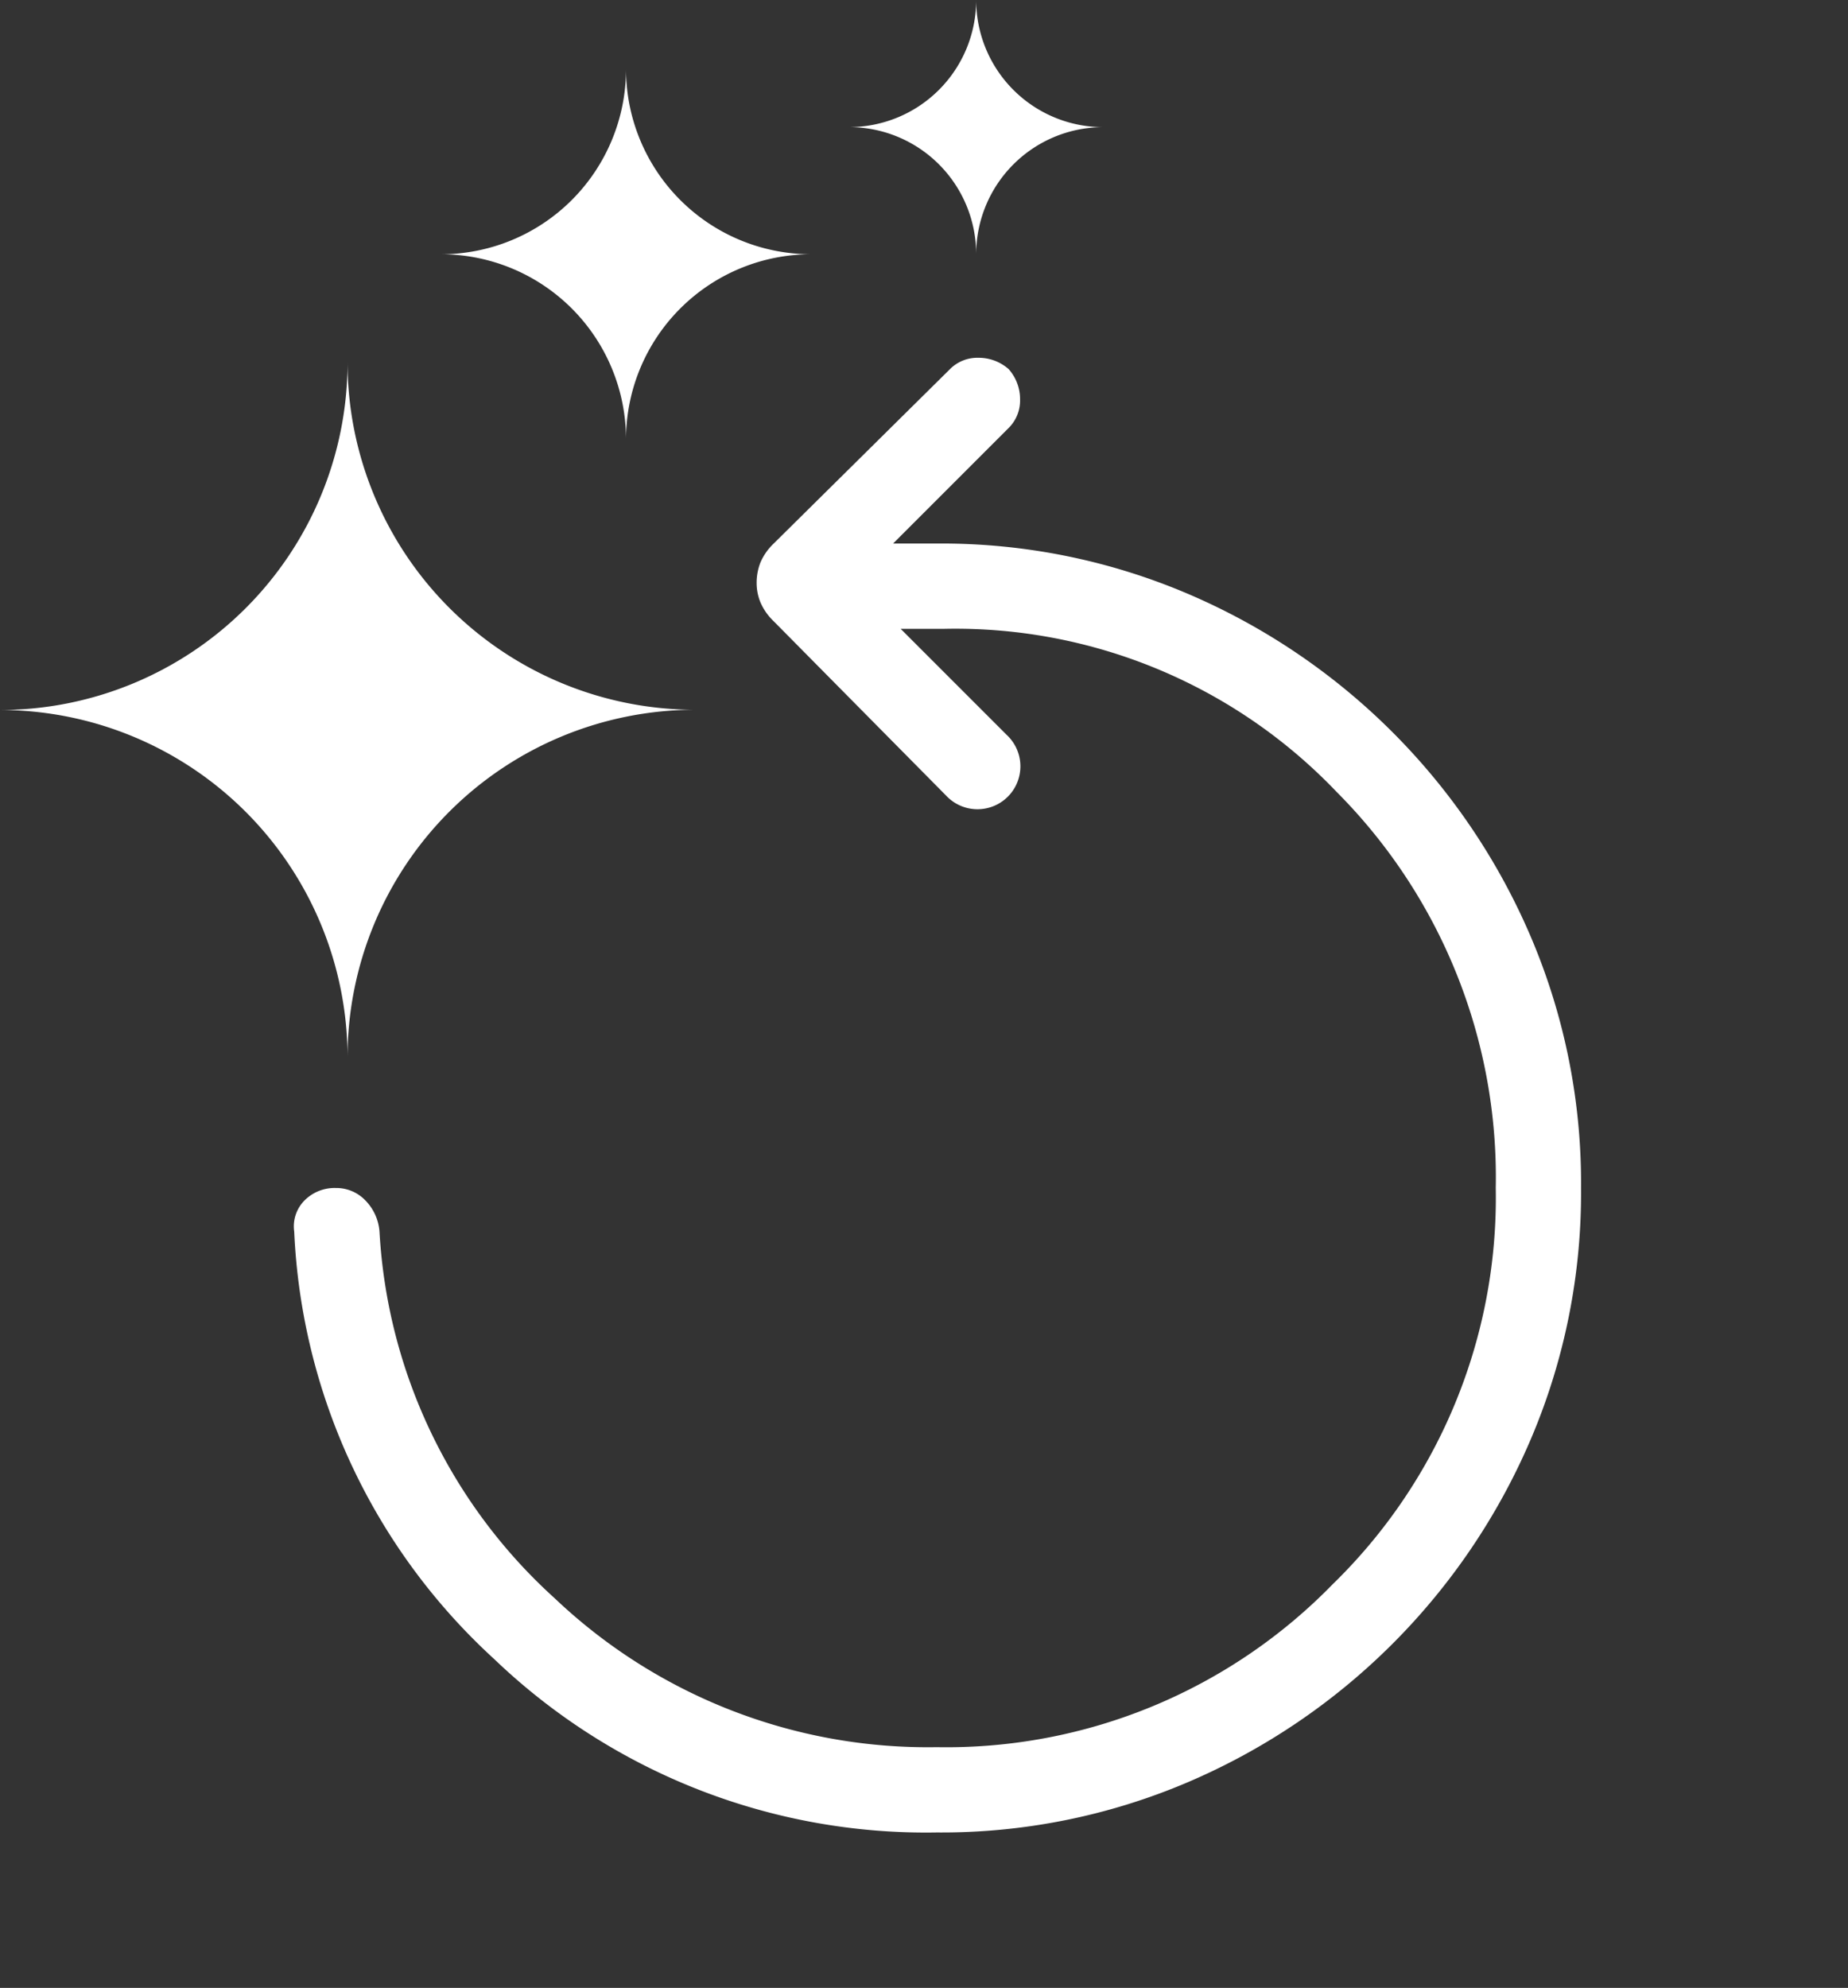
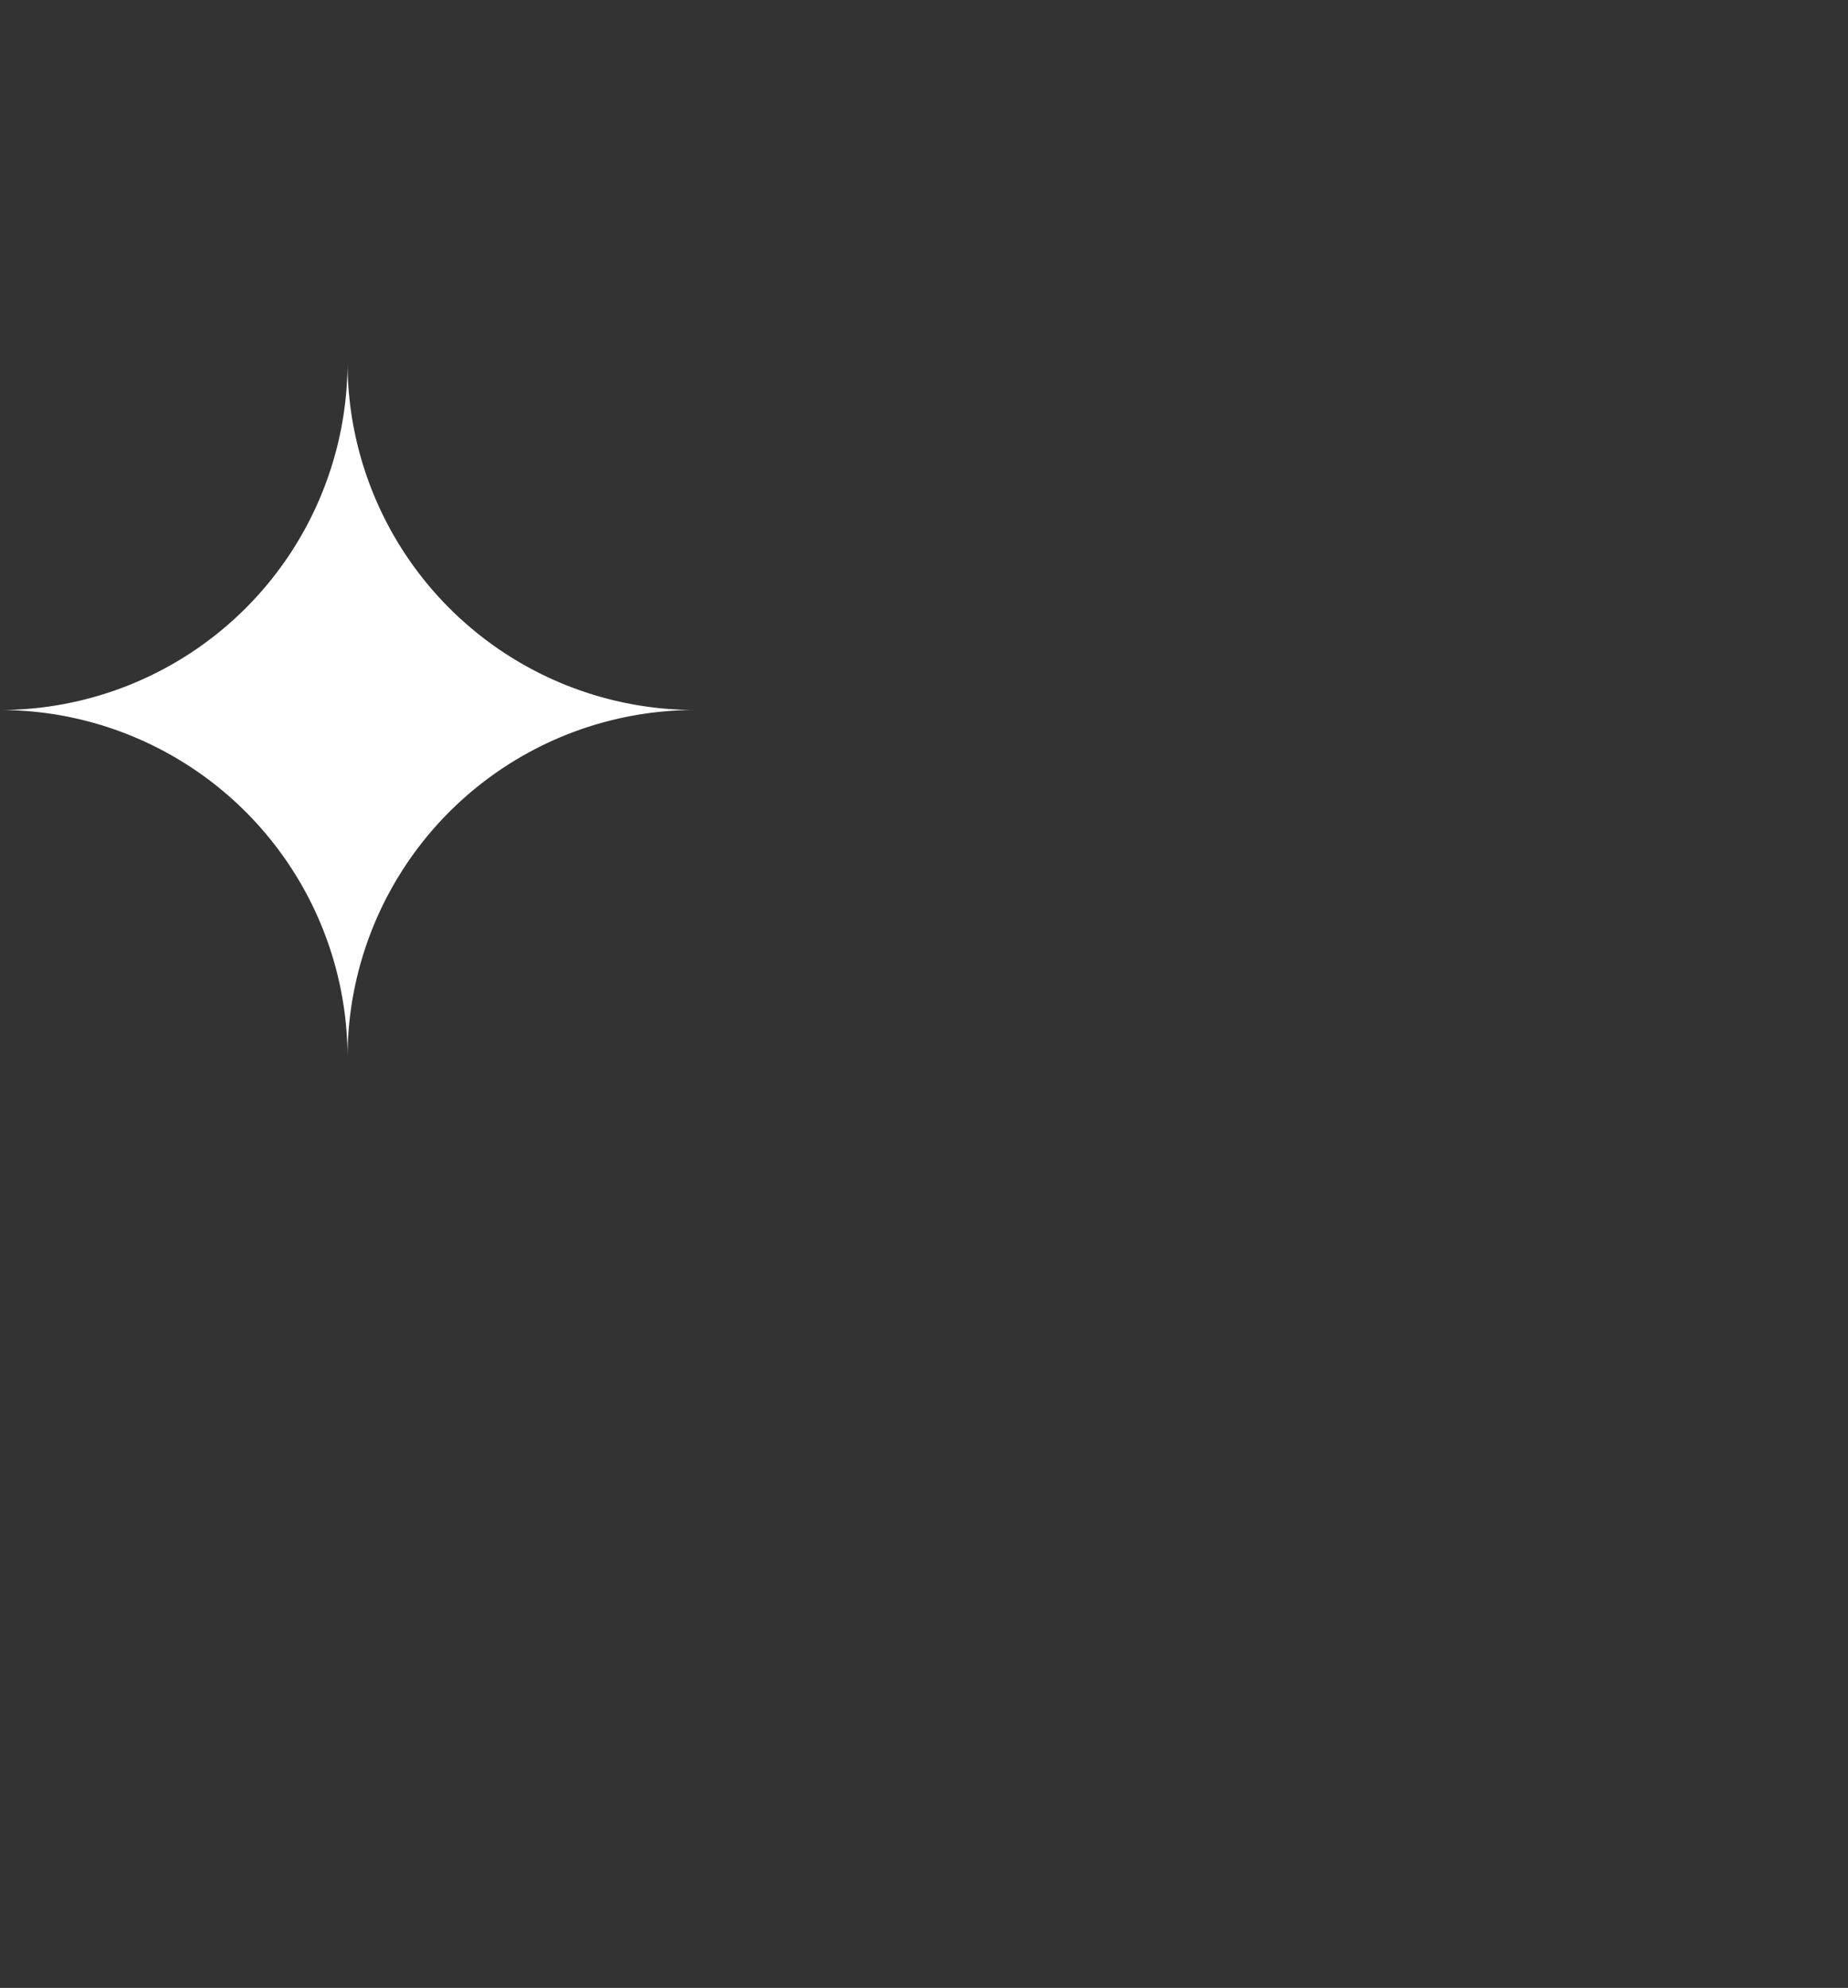
<svg xmlns="http://www.w3.org/2000/svg" width="48.755" height="52.438" viewBox="0 0 48.755 52.438">
  <rect x="0" y="0" width="48.755" height="52.438" fill="#333333" stroke="none" />
  <g data-name="Groupe 80664">
-     <path d="M24.712 48.338a16.464 16.464 0 01-11.675-4.575 16.259 16.259 0 01-5.275-11.275.971.971 0 01.275-.825 1.118 1.118 0 01.825-.325 1.058 1.058 0 01.775.325 1.312 1.312 0 01.375.825 14.1 14.1 0 004.625 9.675 14.294 14.294 0 0010.075 3.925 14.226 14.226 0 0010.45-4.3 14.226 14.226 0 004.3-10.45 14.4 14.4 0 00-4.2-10.45 13.9 13.9 0 00-10.35-4.3h-1.15l2.8 2.8a1.132 1.132 0 11-1.6 1.6l-4.55-4.6a1.524 1.524 0 01-.35-.5 1.338 1.338 0 01-.1-.5 1.468 1.468 0 01.1-.55 1.524 1.524 0 01.35-.5l4.65-4.6a1.018 1.018 0 01.75-.3 1.194 1.194 0 01.8.3 1.194 1.194 0 01.3.8 1.018 1.018 0 01-.3.75l-3.05 3.05h1.15a16.561 16.561 0 016.625 1.325 17.166 17.166 0 019.05 9.05 16.561 16.561 0 011.325 6.625 16.561 16.561 0 01-1.325 6.625 17.166 17.166 0 01-9.05 9.05 16.561 16.561 0 01-6.625 1.325z" fill="#fff" />
-     <path data-name="Tracé 532606" d="M9.169 27.902v-.006a9.173 9.173 0 019.173-9.173 9.173 9.173 0 01-9.173-9.167A9.173 9.173 0 010 18.729a9.173 9.173 0 019.169 9.173" fill="#fff" />
-     <path data-name="Tracé 532607" d="M16.516 11.592a4.885 4.885 0 014.885-4.885 4.885 4.885 0 01-4.885-4.885 4.885 4.885 0 01-4.883 4.885 4.885 4.885 0 014.883 4.885" fill="#fff" />
-     <path data-name="Tracé 532608" d="M25.754 6.707a3.353 3.353 0 013.353-3.353A3.353 3.353 0 0125.754 0a3.354 3.354 0 01-3.352 3.353 3.354 3.354 0 013.352 3.353" fill="#fff" />
+     <path data-name="Tracé 532606" d="M9.169 27.902a9.173 9.173 0 019.173-9.173 9.173 9.173 0 01-9.173-9.167A9.173 9.173 0 010 18.729a9.173 9.173 0 019.169 9.173" fill="#fff" />
  </g>
</svg>